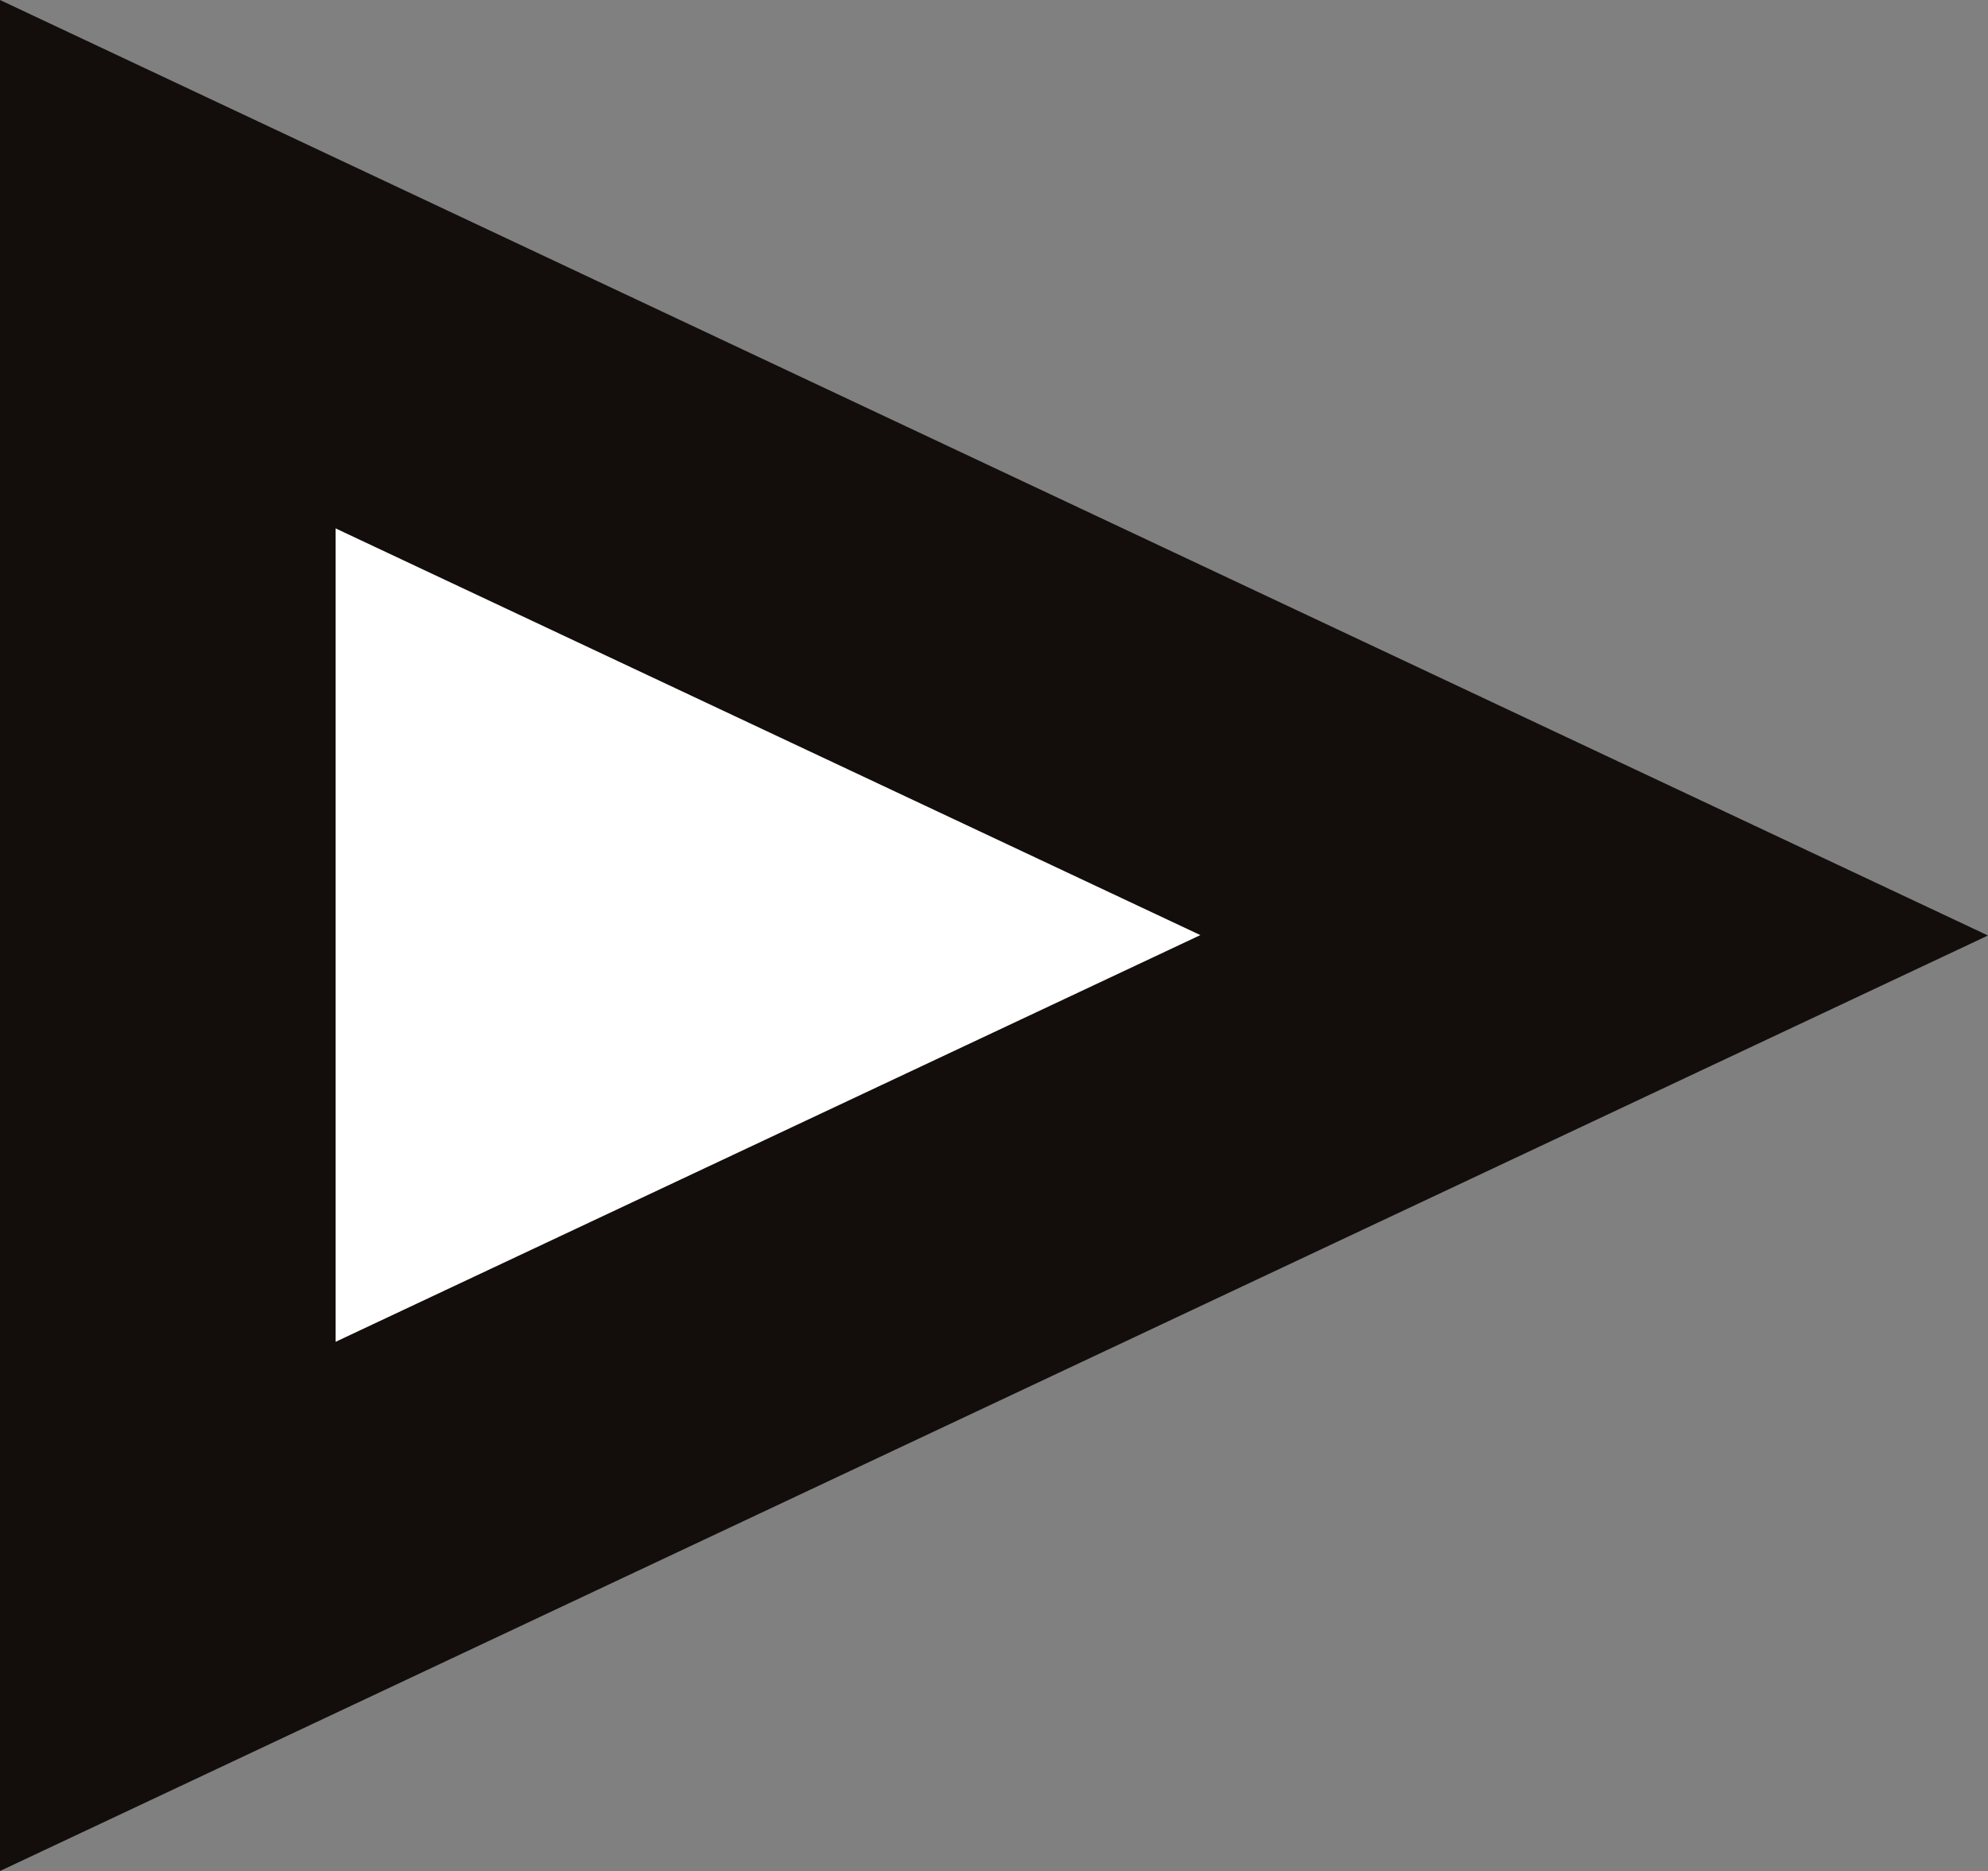
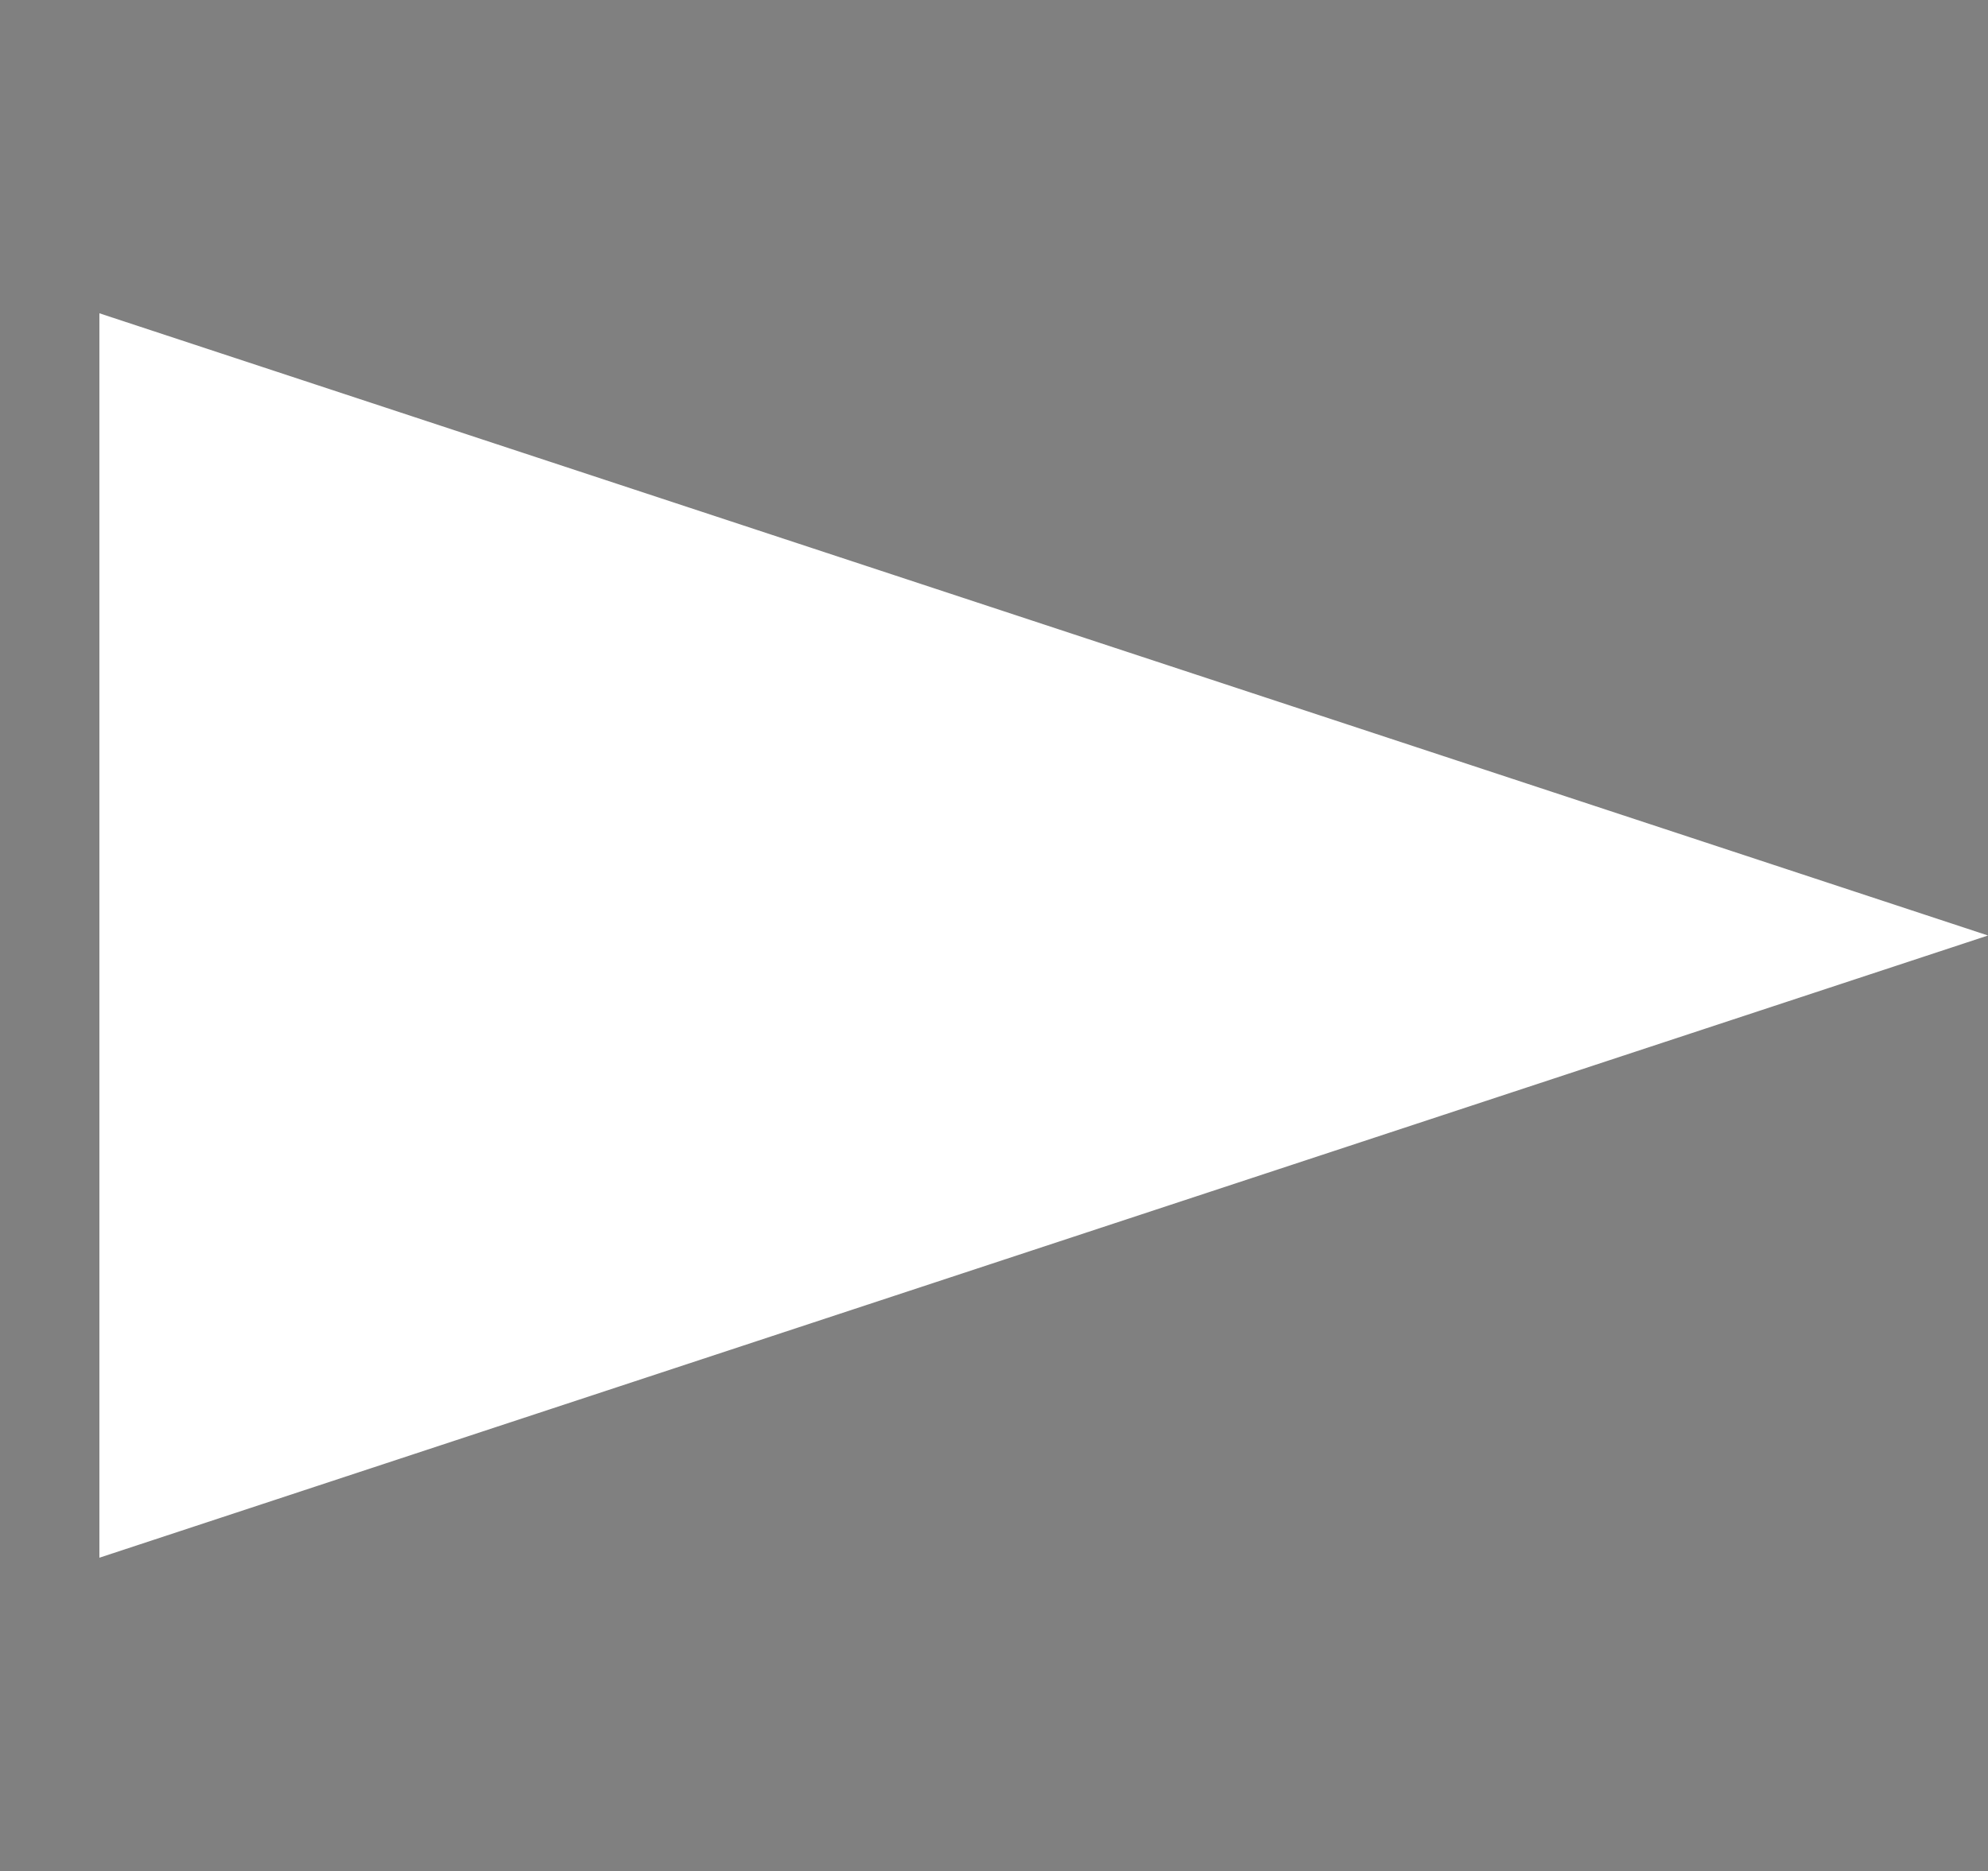
<svg xmlns="http://www.w3.org/2000/svg" width="20" height="18.824" viewBox="0 0 20 18.824">
  <rect x="0" y="0" width="20" height="18.824" fill="#808080" stroke="none" />
  <g id="Groupe_63456" data-name="Groupe 63456" transform="translate(-1528.61 -729.848)">
    <path id="Tracé_204931" data-name="Tracé 204931" d="M6.26,0l6.26,19H0Z" transform="translate(1548.61 733) rotate(90)" fill="#fff" />
-     <path id="Tracé_204931_-_Contour" data-name="Tracé 204931 - Contour" d="M9.412,0l9.412,20H0ZM13.5,16.624l-4.092-8.7-4.092,8.7Z" transform="translate(1548.61 729.848) rotate(90)" fill="#130e0b" />
  </g>
</svg>